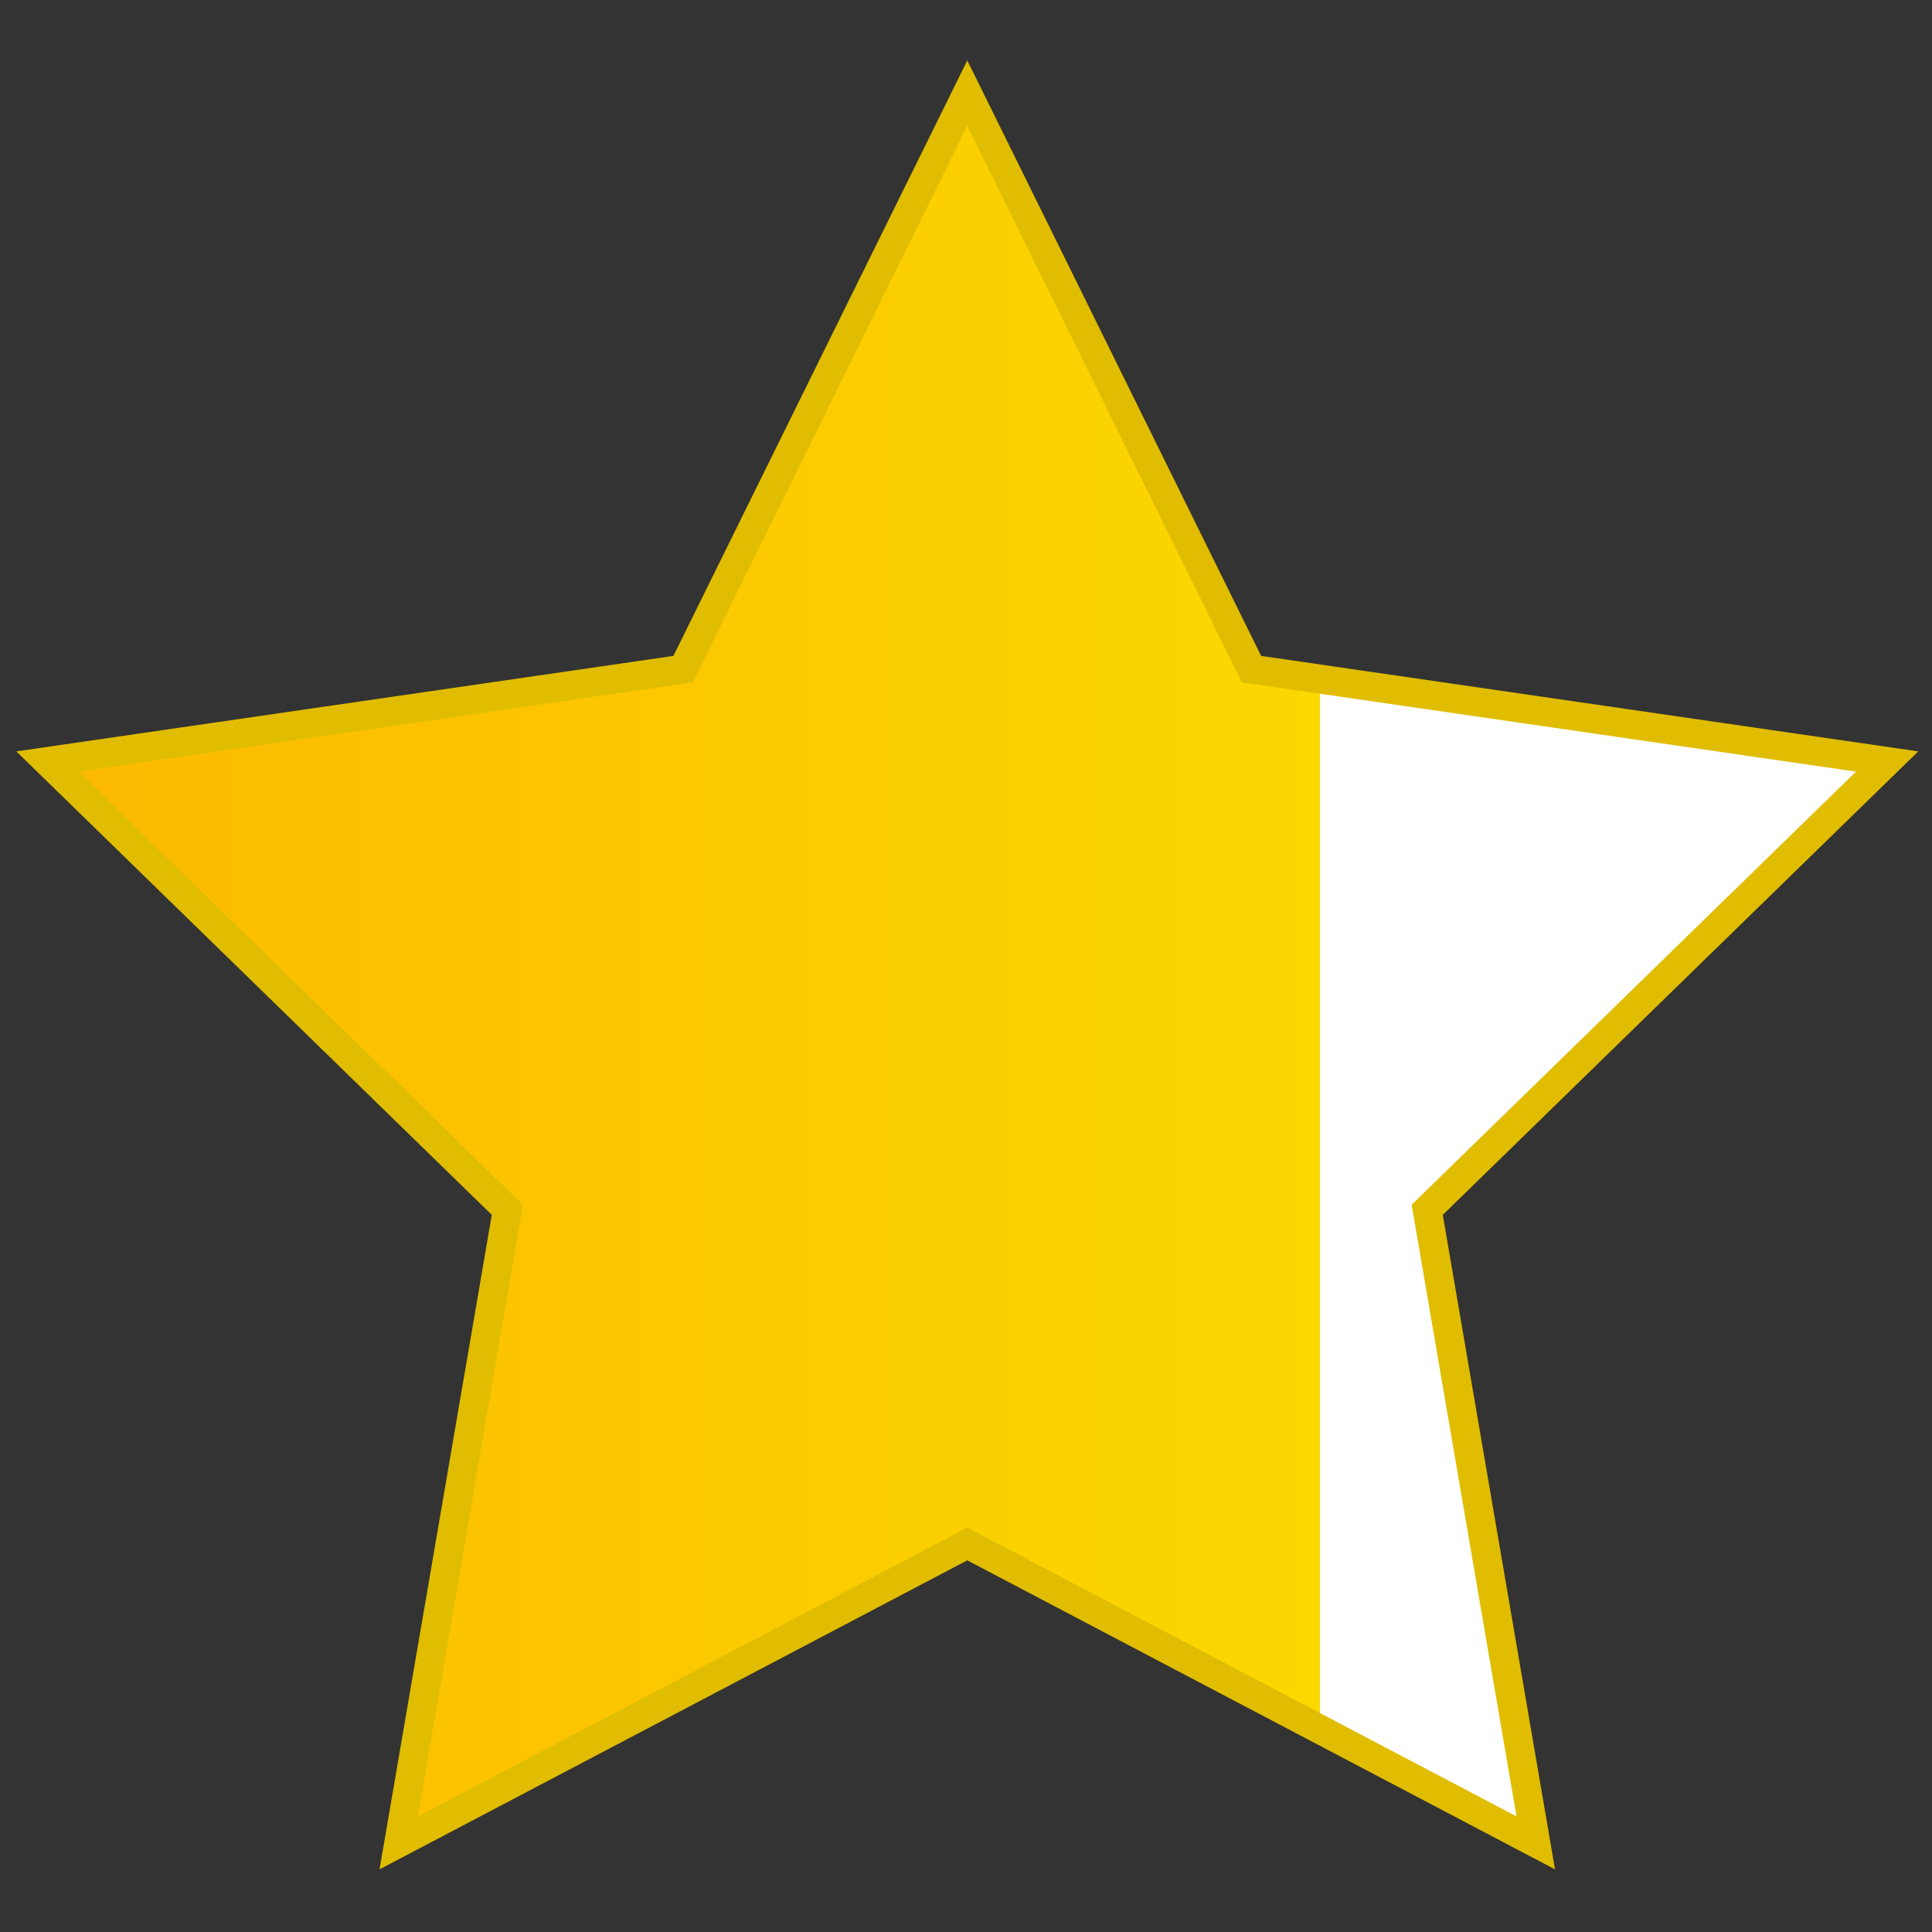
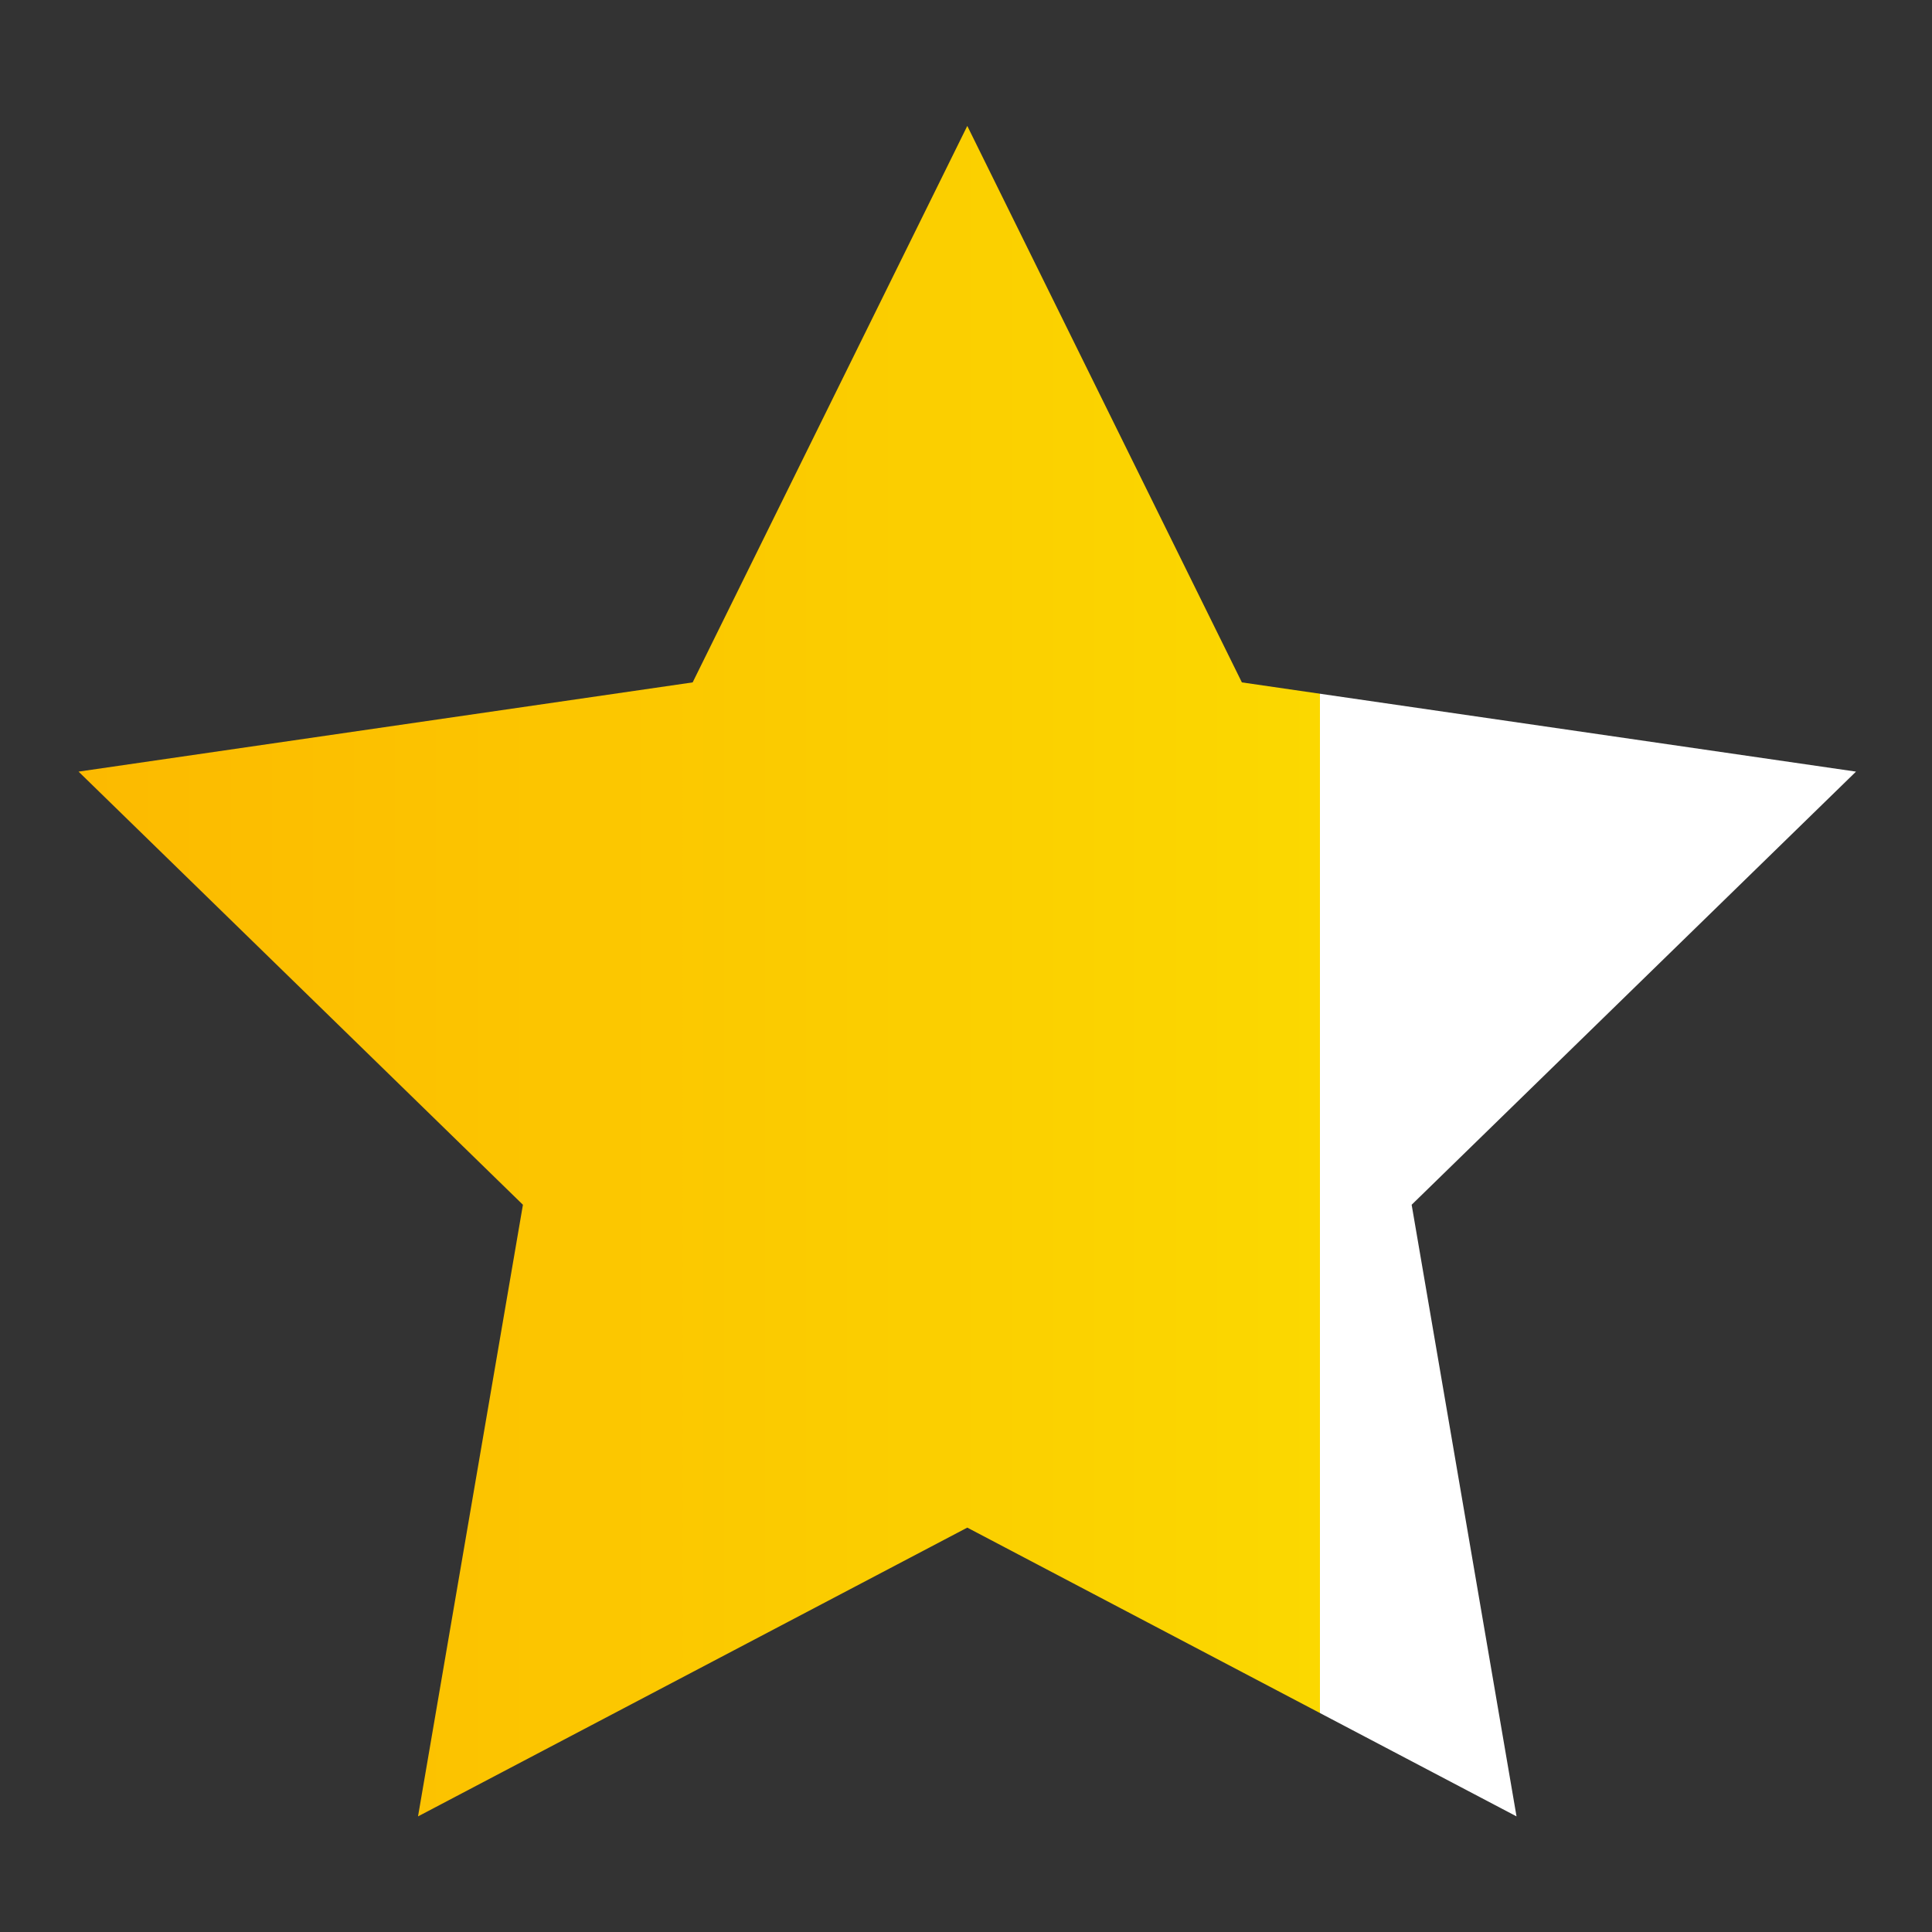
<svg xmlns="http://www.w3.org/2000/svg" version="1.1" id="Warstwa_1" x="0px" y="0px" width="500px" height="500px" viewBox="-150 -150 500 500" enable-background="new -150 -150 500 500" xml:space="preserve">
  <rect x="-150" y="-150" width="500" height="500" fill="#333333" stroke="none" />
  <linearGradient id="SVGID_1_" gradientUnits="userSpaceOnUse" x1="0.658" y1="199.486" x2="1.736" y2="199.486" gradientTransform="matrix(426.667 0 0 -405.785 -410.334 81049.891)">
    <stop offset="0" style="stop-color:#FCBA00" />
    <stop offset="70%" style="stop-color:#FBD800" />
    <stop offset="70%" style="stop-color:#FFFFFF" />
    <stop offset="1" style="stop-color:#FFFFFF" />
  </linearGradient>
-   <polygon fill="none" stroke="#e0bd00" stroke-width="15" stroke-linecap="miter" stroke-linejoin="miter" stroke-alignment="inner" points="100.333,-117.41 171.398,26.602 330.333,49.694   215.334,161.791 242.475,320.079 100.333,245.346 -41.816,320.079 -14.667,161.791 -129.667,49.694 29.259,26.602 " />
  <polygon fill="url(#SVGID_1_)" stroke-width="0" points="100.333,-117.41 171.398,26.602 330.333,49.694   215.334,161.791 242.475,320.079 100.333,245.346 -41.816,320.079 -14.667,161.791 -129.667,49.694 29.259,26.602 " />
</svg>